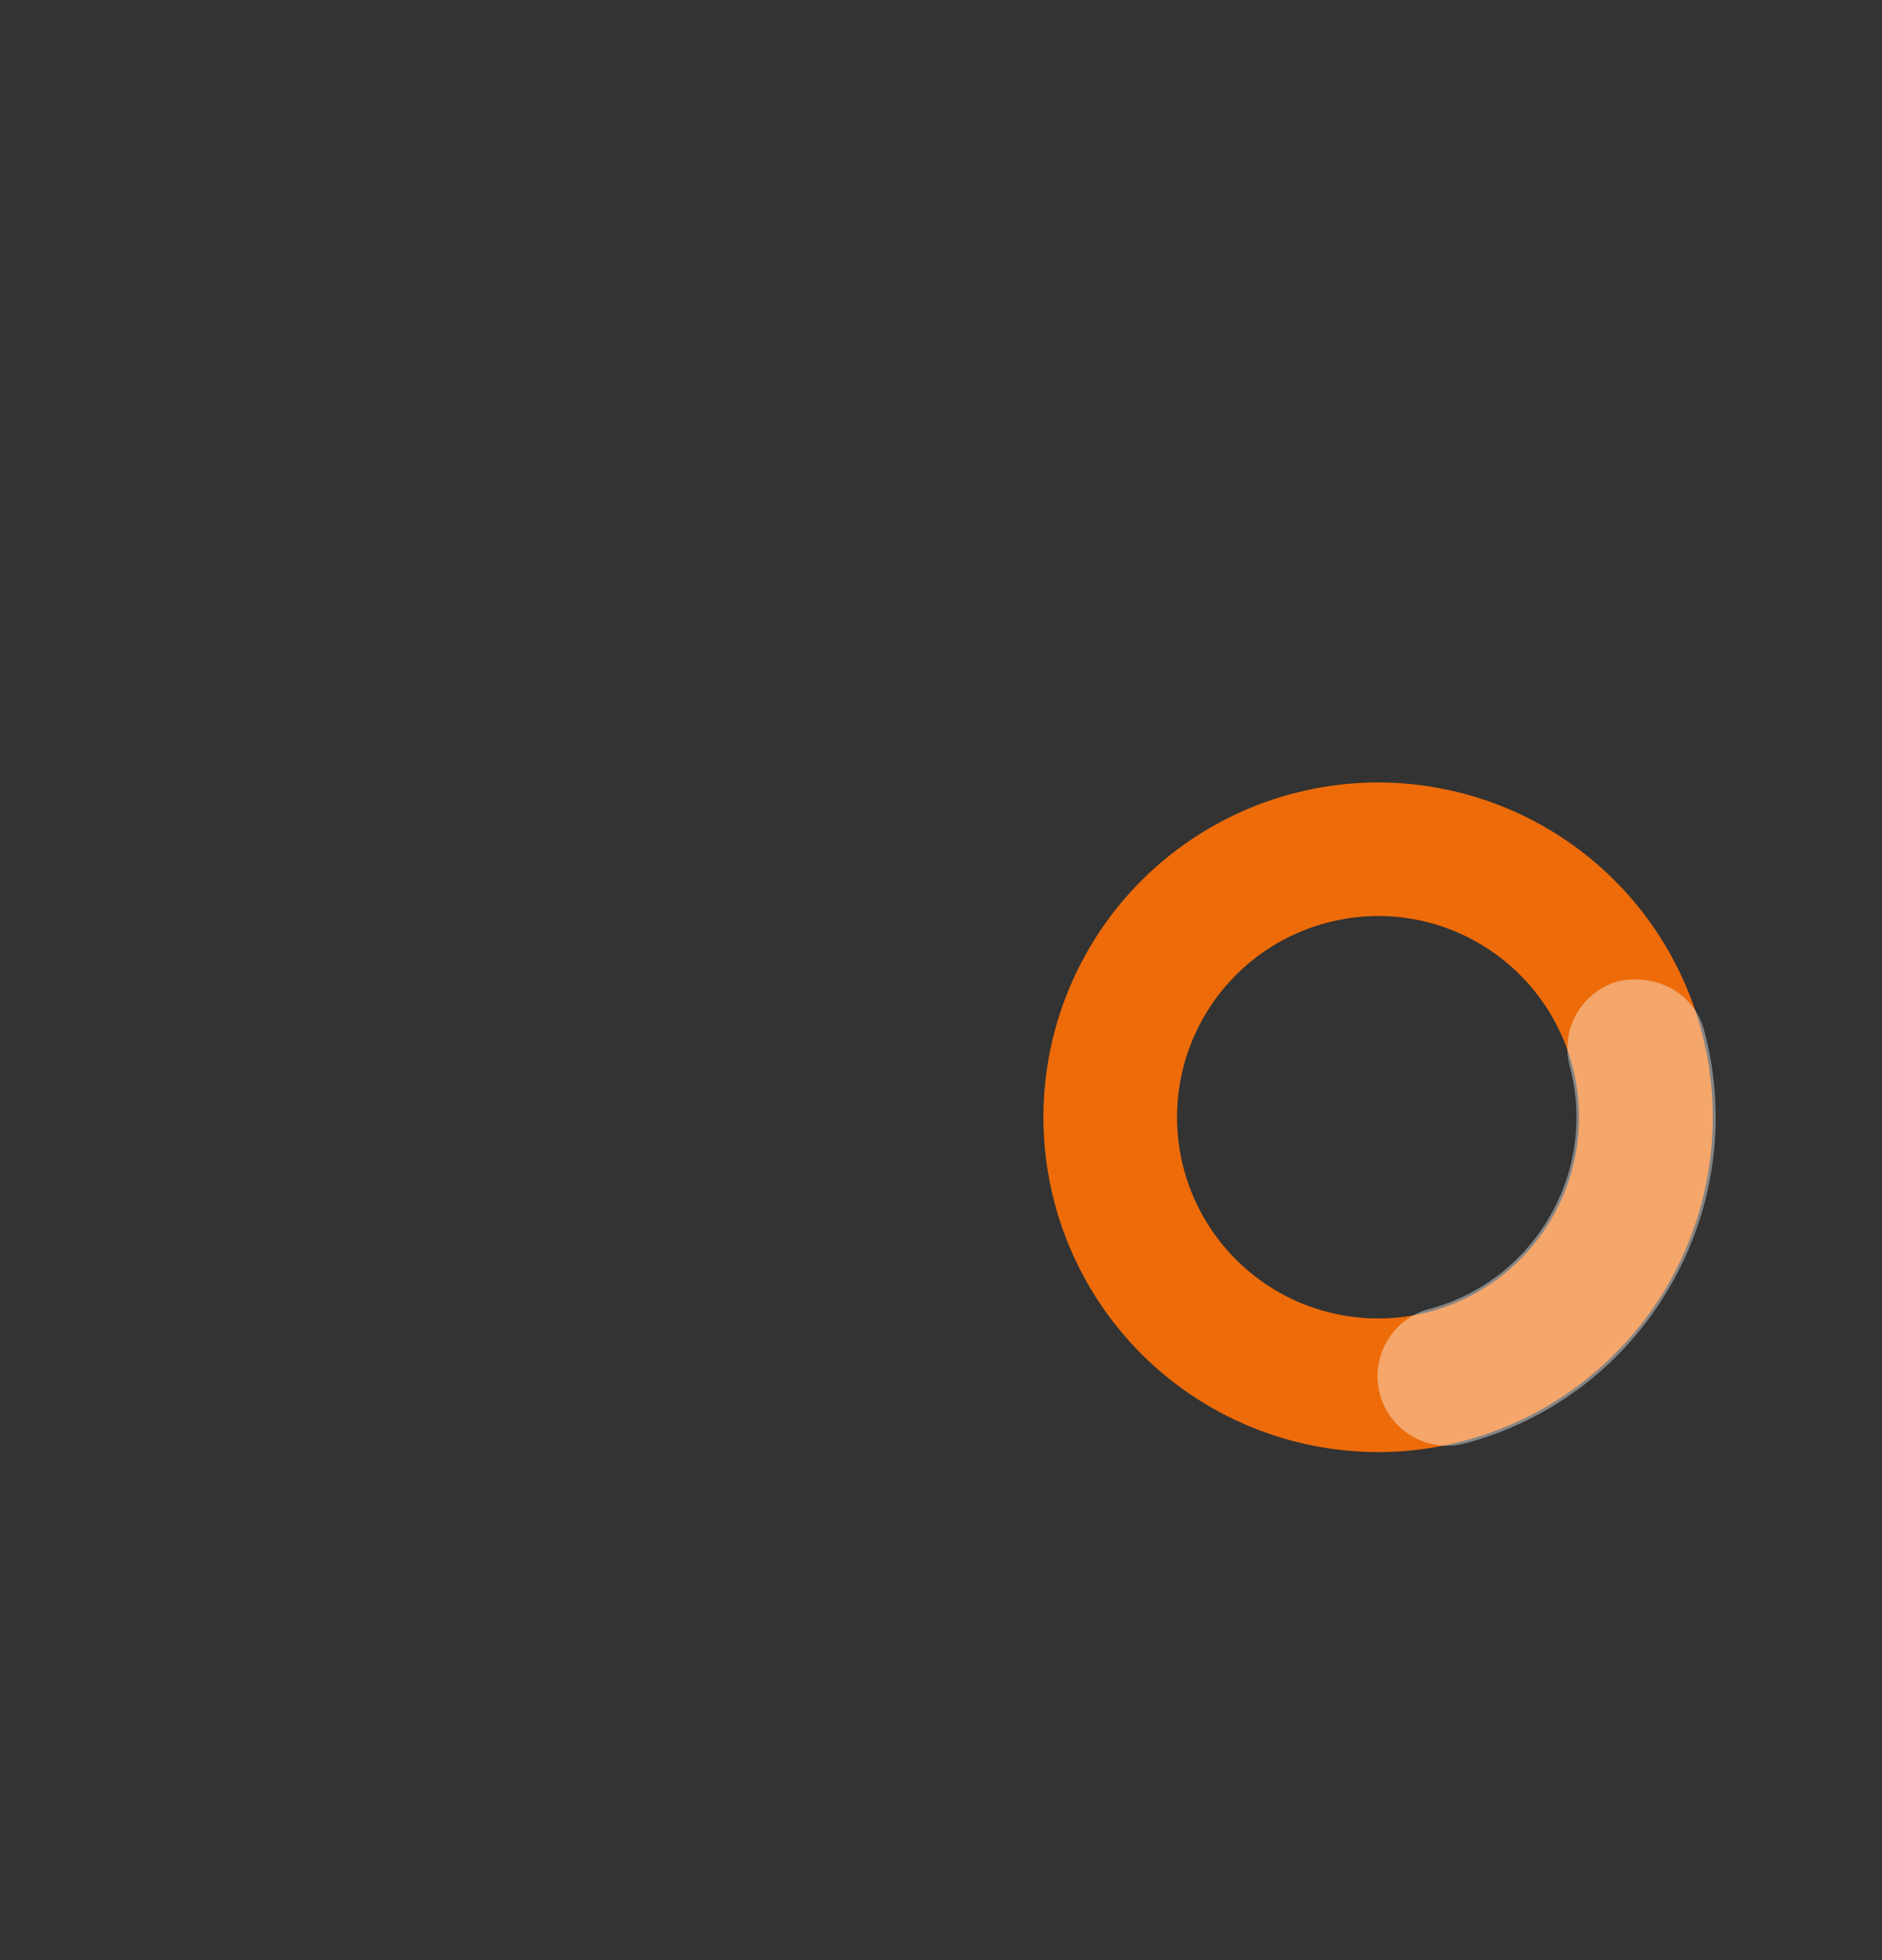
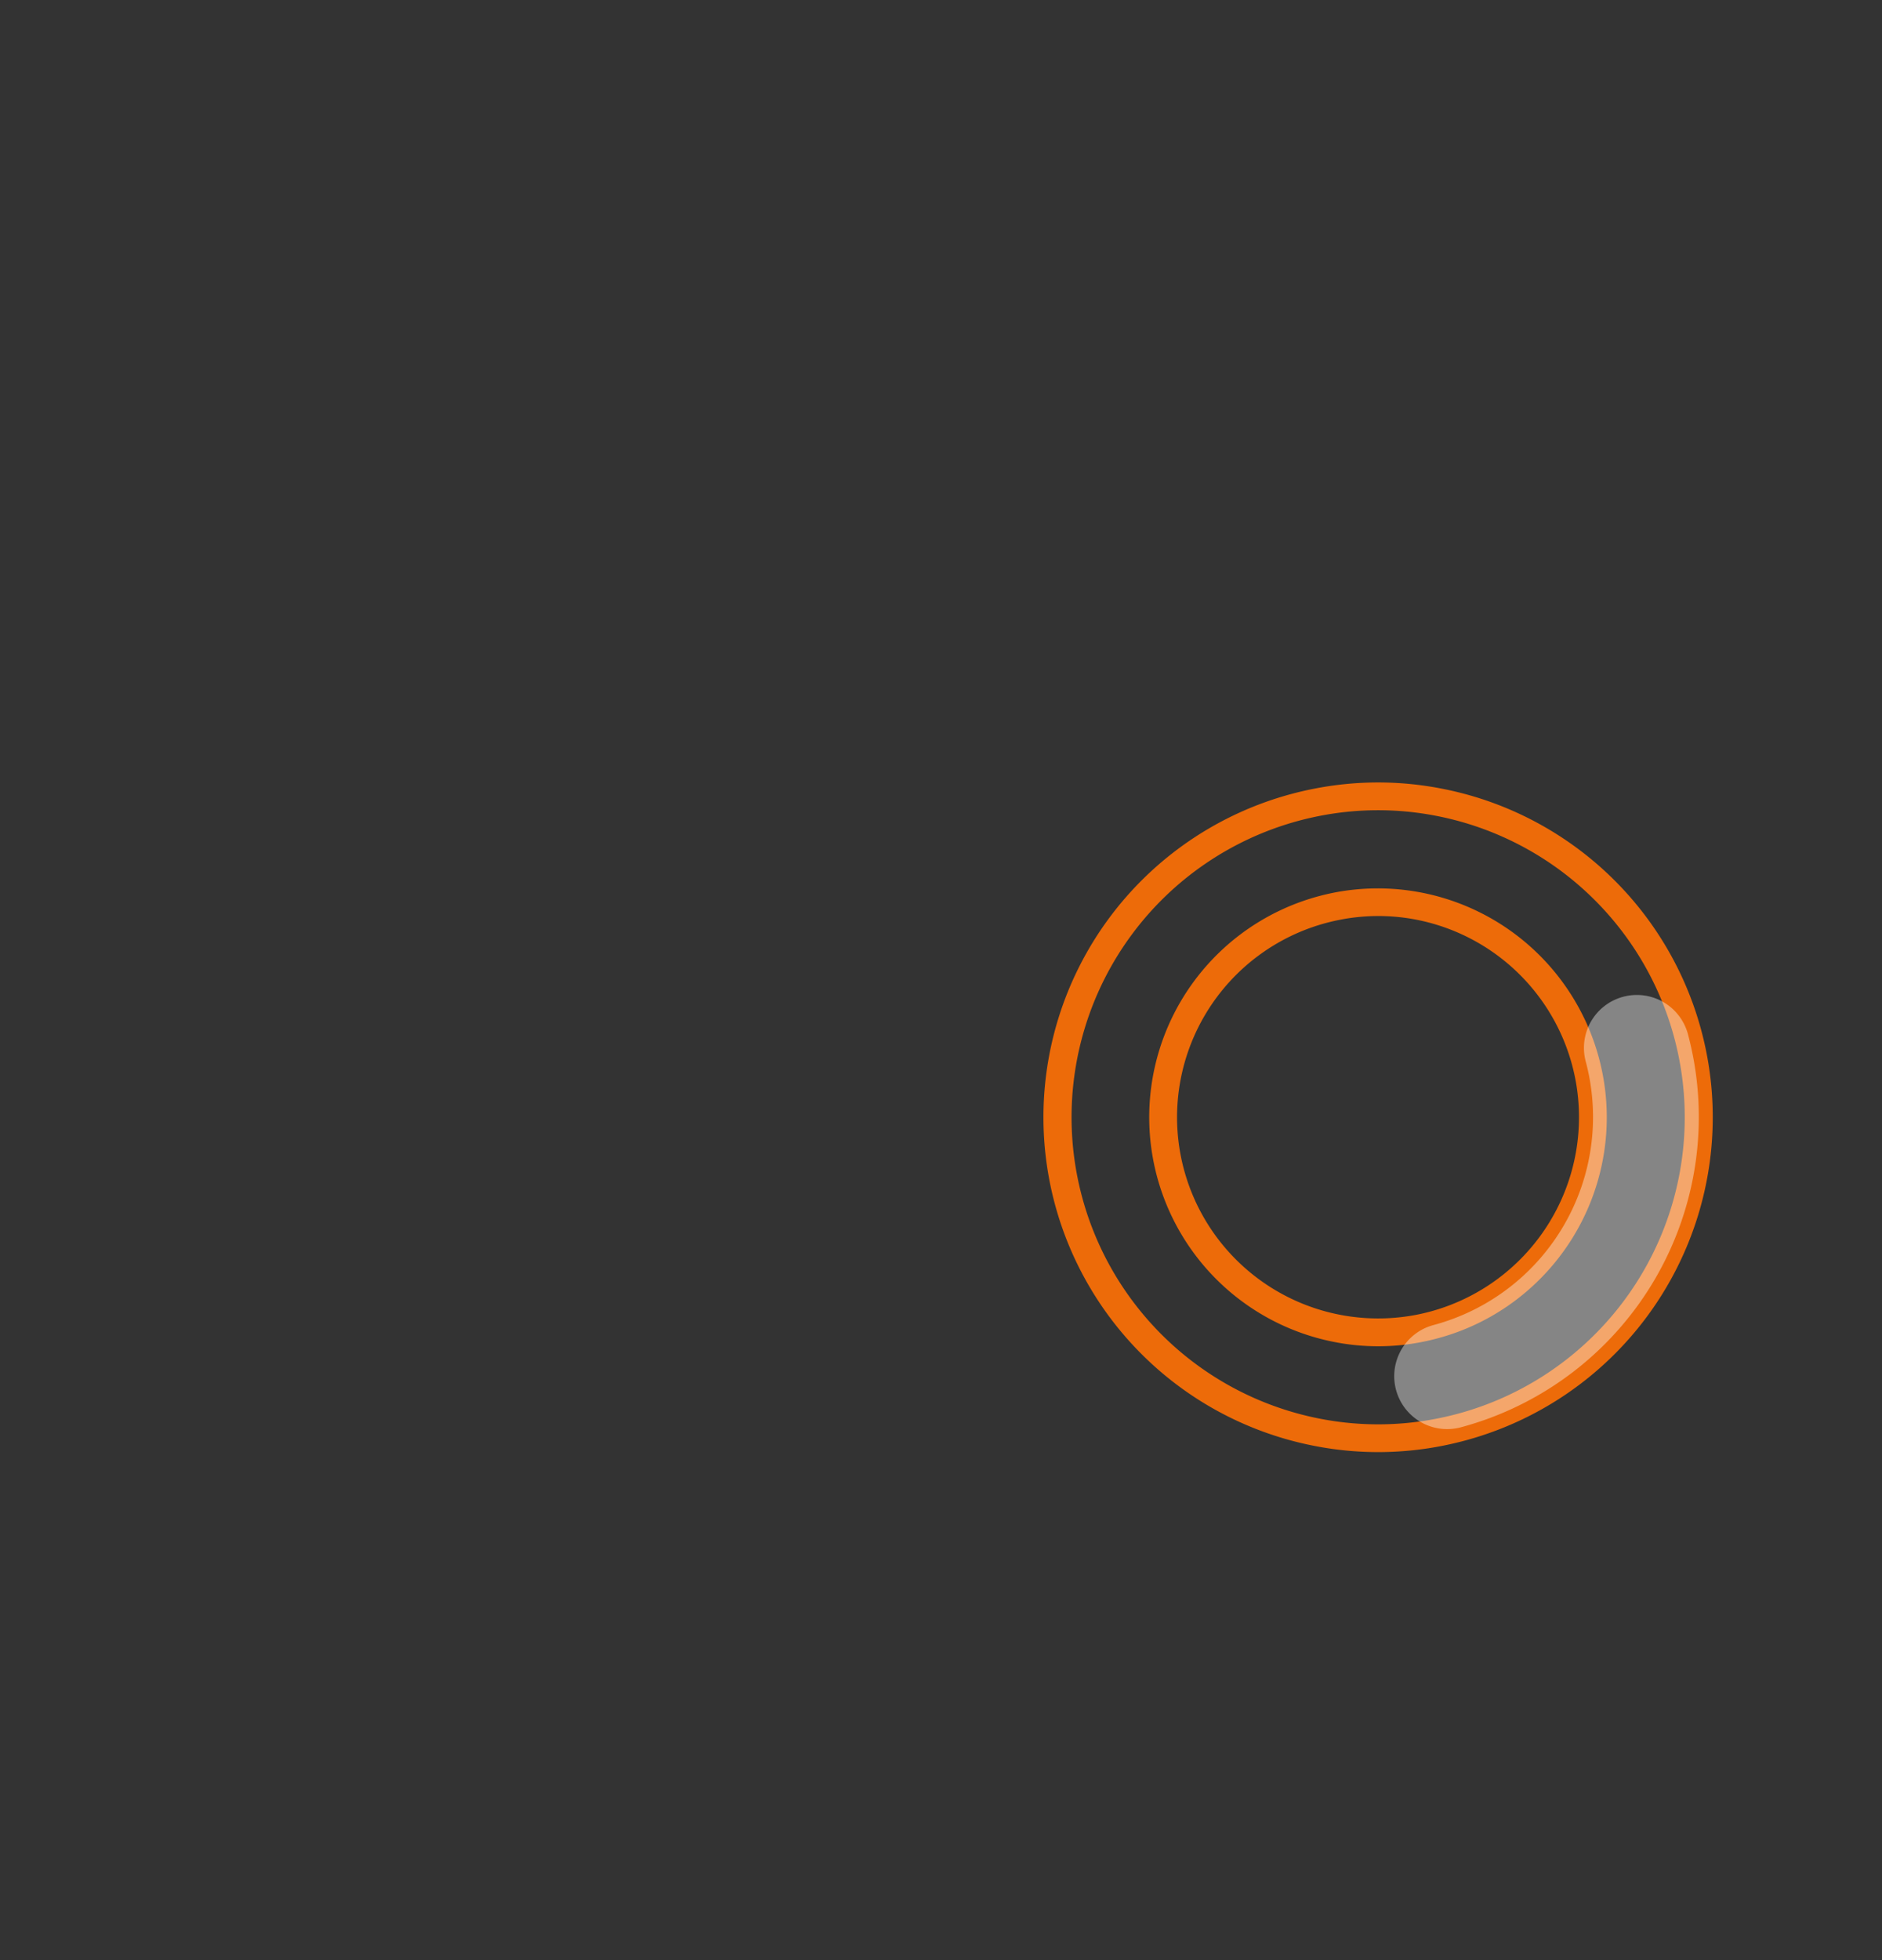
<svg xmlns="http://www.w3.org/2000/svg" width="339" height="353" viewBox="0 0 339 353">
  <rect x="0" y="0" width="339" height="353" fill="#333333" stroke="none" />
  <defs>
    <clipPath id="clip-path">
      <rect id="Rectangle_576" data-name="Rectangle 576" width="339" height="353" transform="translate(-7169 166)" fill="red" stroke="#707070" stroke-width="1" />
    </clipPath>
  </defs>
  <g id="Mask_Group_60" data-name="Mask Group 60" transform="translate(7169 -166)" clip-path="url(#clip-path)">
    <g id="Group_584" data-name="Group 584" transform="translate(-7034.214 367.208) rotate(-45)">
-       <path id="Path_1016" data-name="Path 1016" d="M57.745,115.571a57.816,57.816,0,1,1,4-.138c-1.341.09-2.675.138-4,.138m.1-96.515q-1.35,0-2.706.093a38.636,38.636,0,1,0,2.706-.093" transform="translate(64.627 0) rotate(34)" fill="#ed6b09" />
      <path id="Path_1016_-_Outline" data-name="Path 1016 - Outline" d="M57.745,118.071a59.681,59.681,0,0,1-22.329-4.31A60.281,60.281,0,0,1,53.658-2.356c1.39-.1,2.8-.144,4.186-.144A59.66,59.66,0,0,1,80.173,1.81,60.286,60.286,0,0,1,61.911,117.927C60.483,118.023,59.082,118.071,57.745,118.071ZM57.844,2.5c-1.274,0-2.567.045-3.843.133A55.3,55.3,0,0,0,37.279,109.122a54.7,54.7,0,0,0,20.466,3.95c1.227,0,2.515-.045,3.828-.132A55.3,55.3,0,0,0,78.31,6.45,54.683,54.683,0,0,0,57.844,2.5Zm-.111,96.513h0a40.752,40.752,0,0,1-15.261-2.95A41.227,41.227,0,0,1,54.965,16.655c.955-.066,1.923-.1,2.877-.1A41.239,41.239,0,0,1,76.38,94.577,40.878,40.878,0,0,1,60.6,98.913C59.652,98.979,58.685,99.013,57.733,99.013Zm.108-77.457c-.84,0-1.693.029-2.535.087a36.228,36.228,0,0,0,2.424,72.37h0c.837,0,1.687-.03,2.528-.088A36.249,36.249,0,0,0,70.494,23.839,35.909,35.909,0,0,0,57.842,21.556Z" transform="translate(64.627 0) rotate(34)" fill="#ed6b09" />
      <g id="Path_1017" data-name="Path 1017" opacity="0.4">
        <path id="Path_1017-2" data-name="Path 1017" d="M9.52,70.5a9.529,9.529,0,0,1-.645-19.035A38.773,38.773,0,0,0,44.863,10.18a9.528,9.528,0,1,1,19.011-1.3,57.848,57.848,0,0,1-53.7,61.6c-.221.017-.441.024-.658.024" transform="translate(82.233 66.099) rotate(34)" fill="#fff" />
-         <path id="Path_1017_-_Outline" data-name="Path 1017 - Outline" d="M9.52,73.5A12.555,12.555,0,0,1-2.97,61.828,12.525,12.525,0,0,1,8.671,48.473,35.487,35.487,0,0,0,33.144,36.292,35.481,35.481,0,0,0,41.87,10.386,12.528,12.528,0,0,1,53.51-2.971c7.411-.029,12.9,5.1,13.356,11.642a60.375,60.375,0,0,1-14.841,44.08A60.368,60.368,0,0,1,10.383,73.47ZM54.362,3a6.719,6.719,0,0,0-4.914,2.237,6.494,6.494,0,0,0-1.592,4.739A41.774,41.774,0,0,1,9.08,54.459,6.529,6.529,0,0,0,9.52,67.5v3l.425-3.015A54.425,54.425,0,0,0,47.5,48.809,54.414,54.414,0,0,0,60.88,9.082,6.553,6.553,0,0,0,54.362,3Z" transform="translate(82.233 66.099) rotate(34)" fill="#fff" />
      </g>
    </g>
  </g>
</svg>